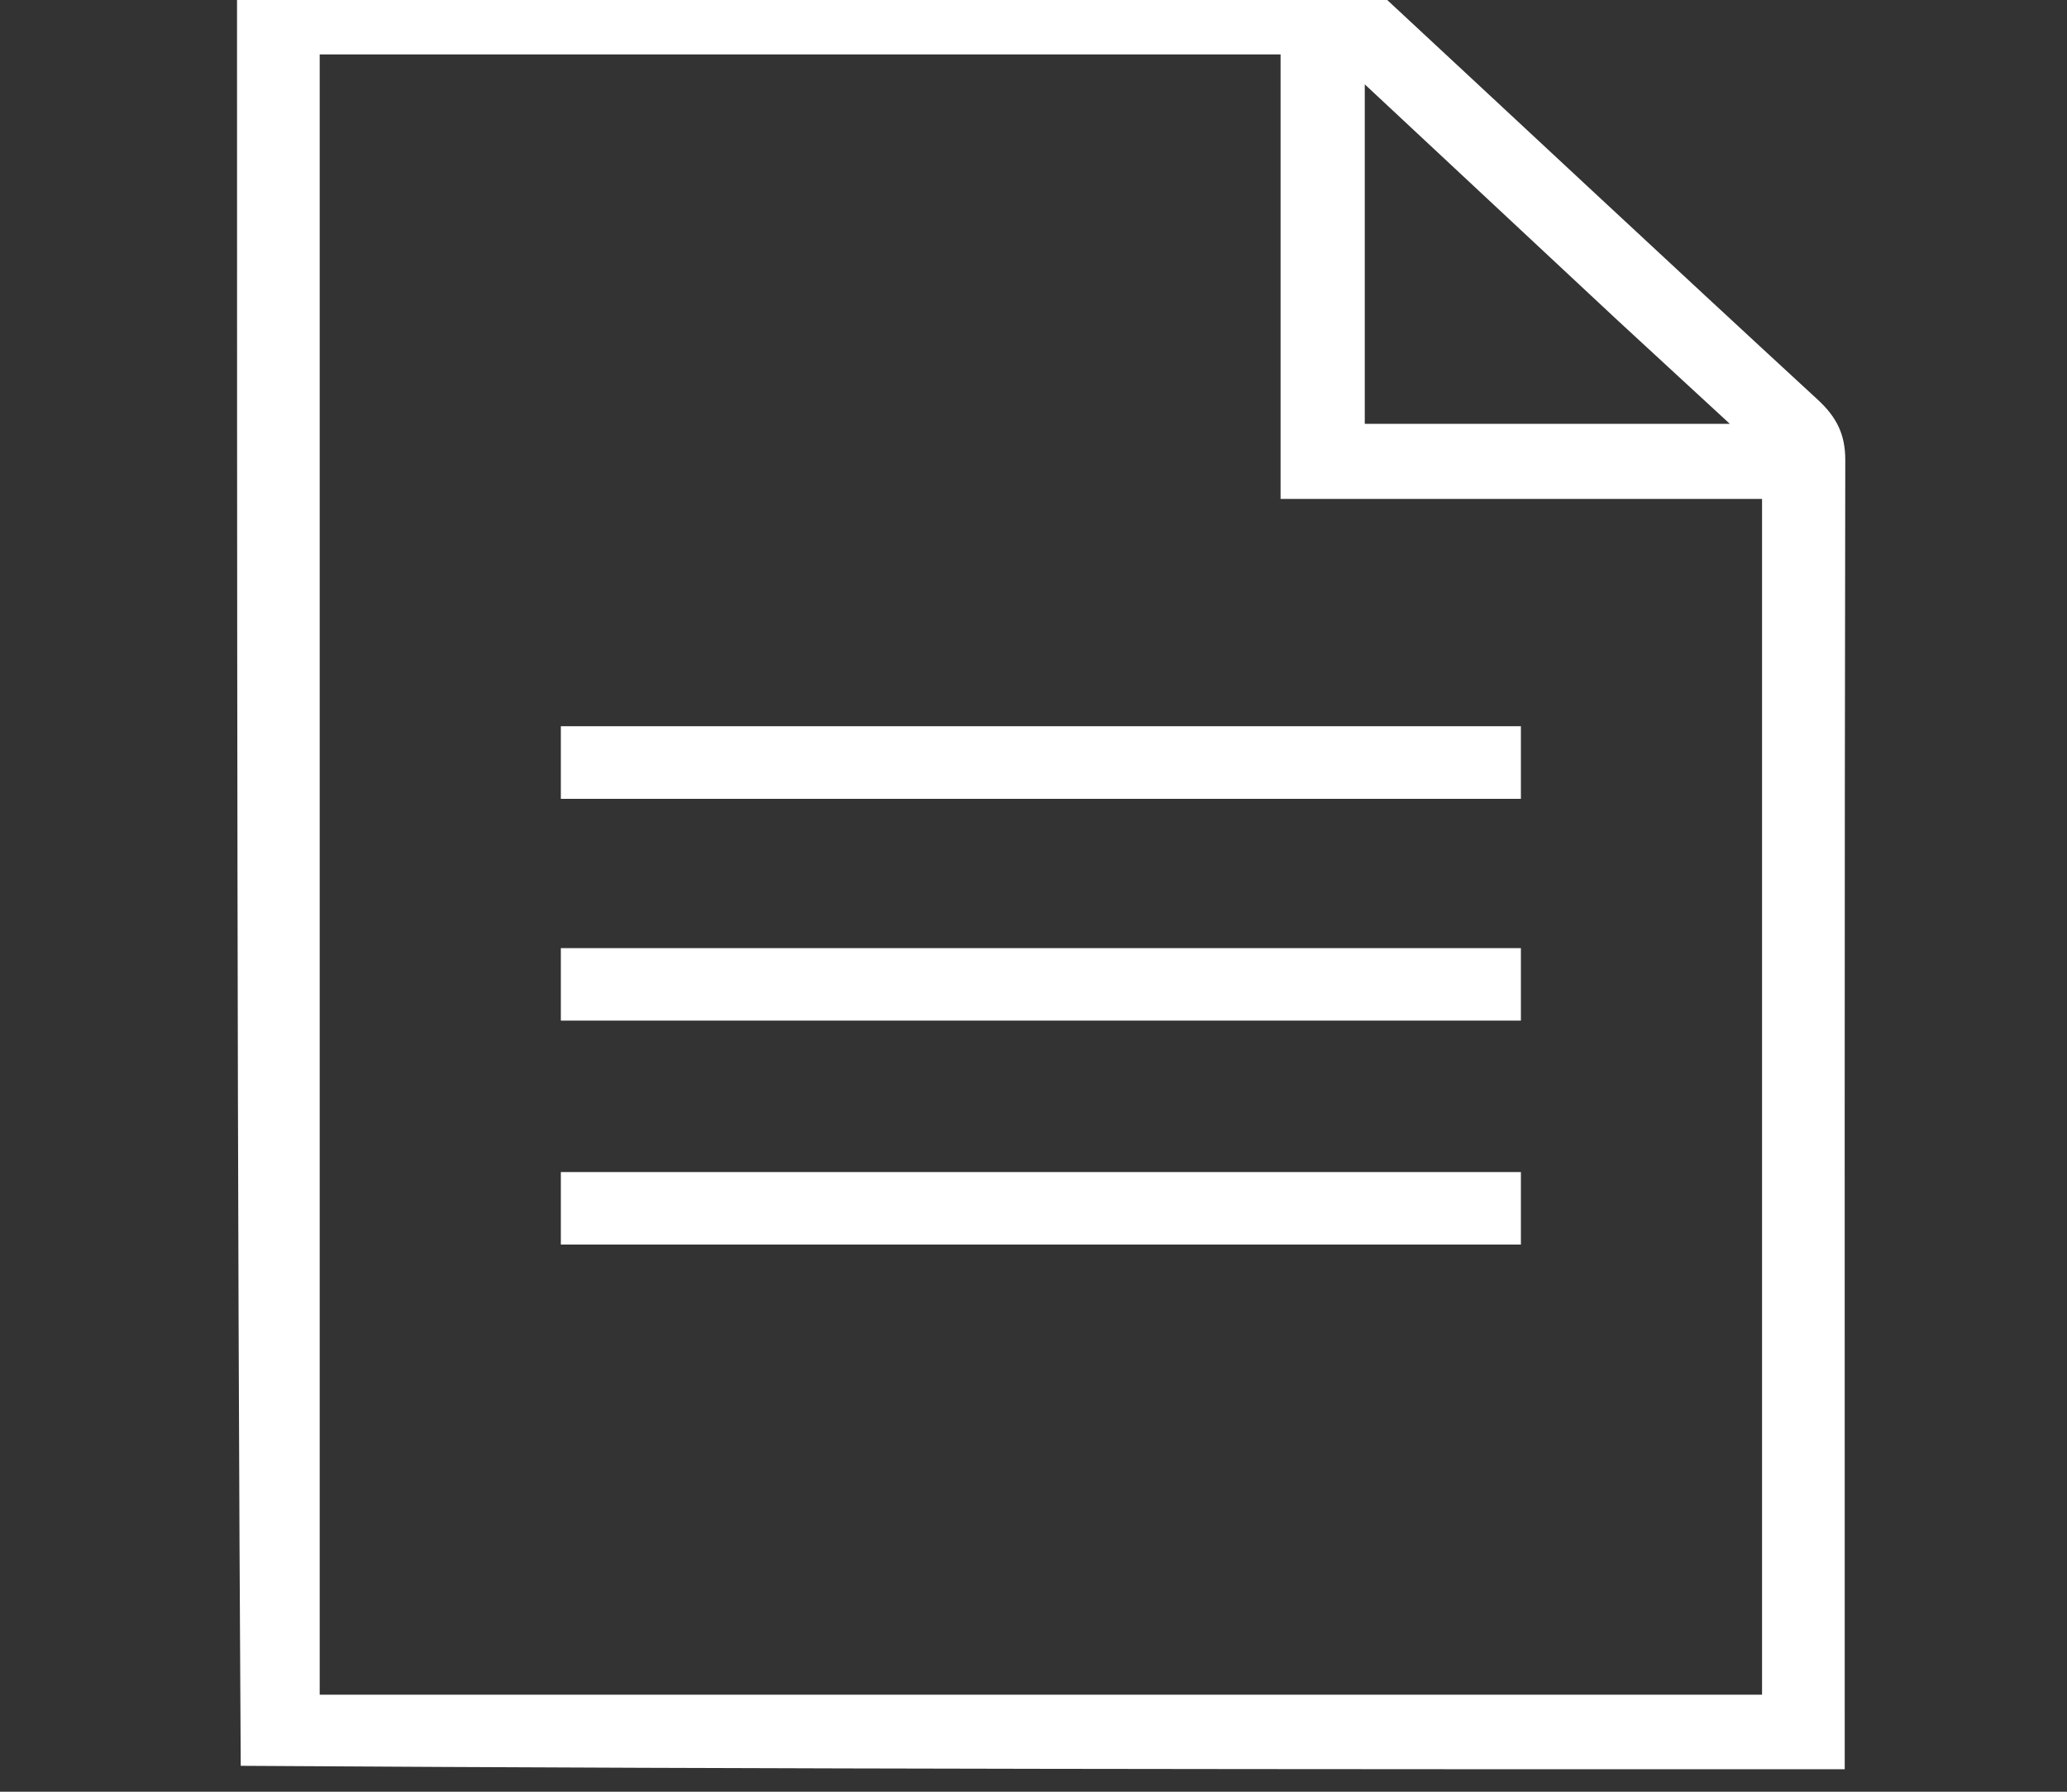
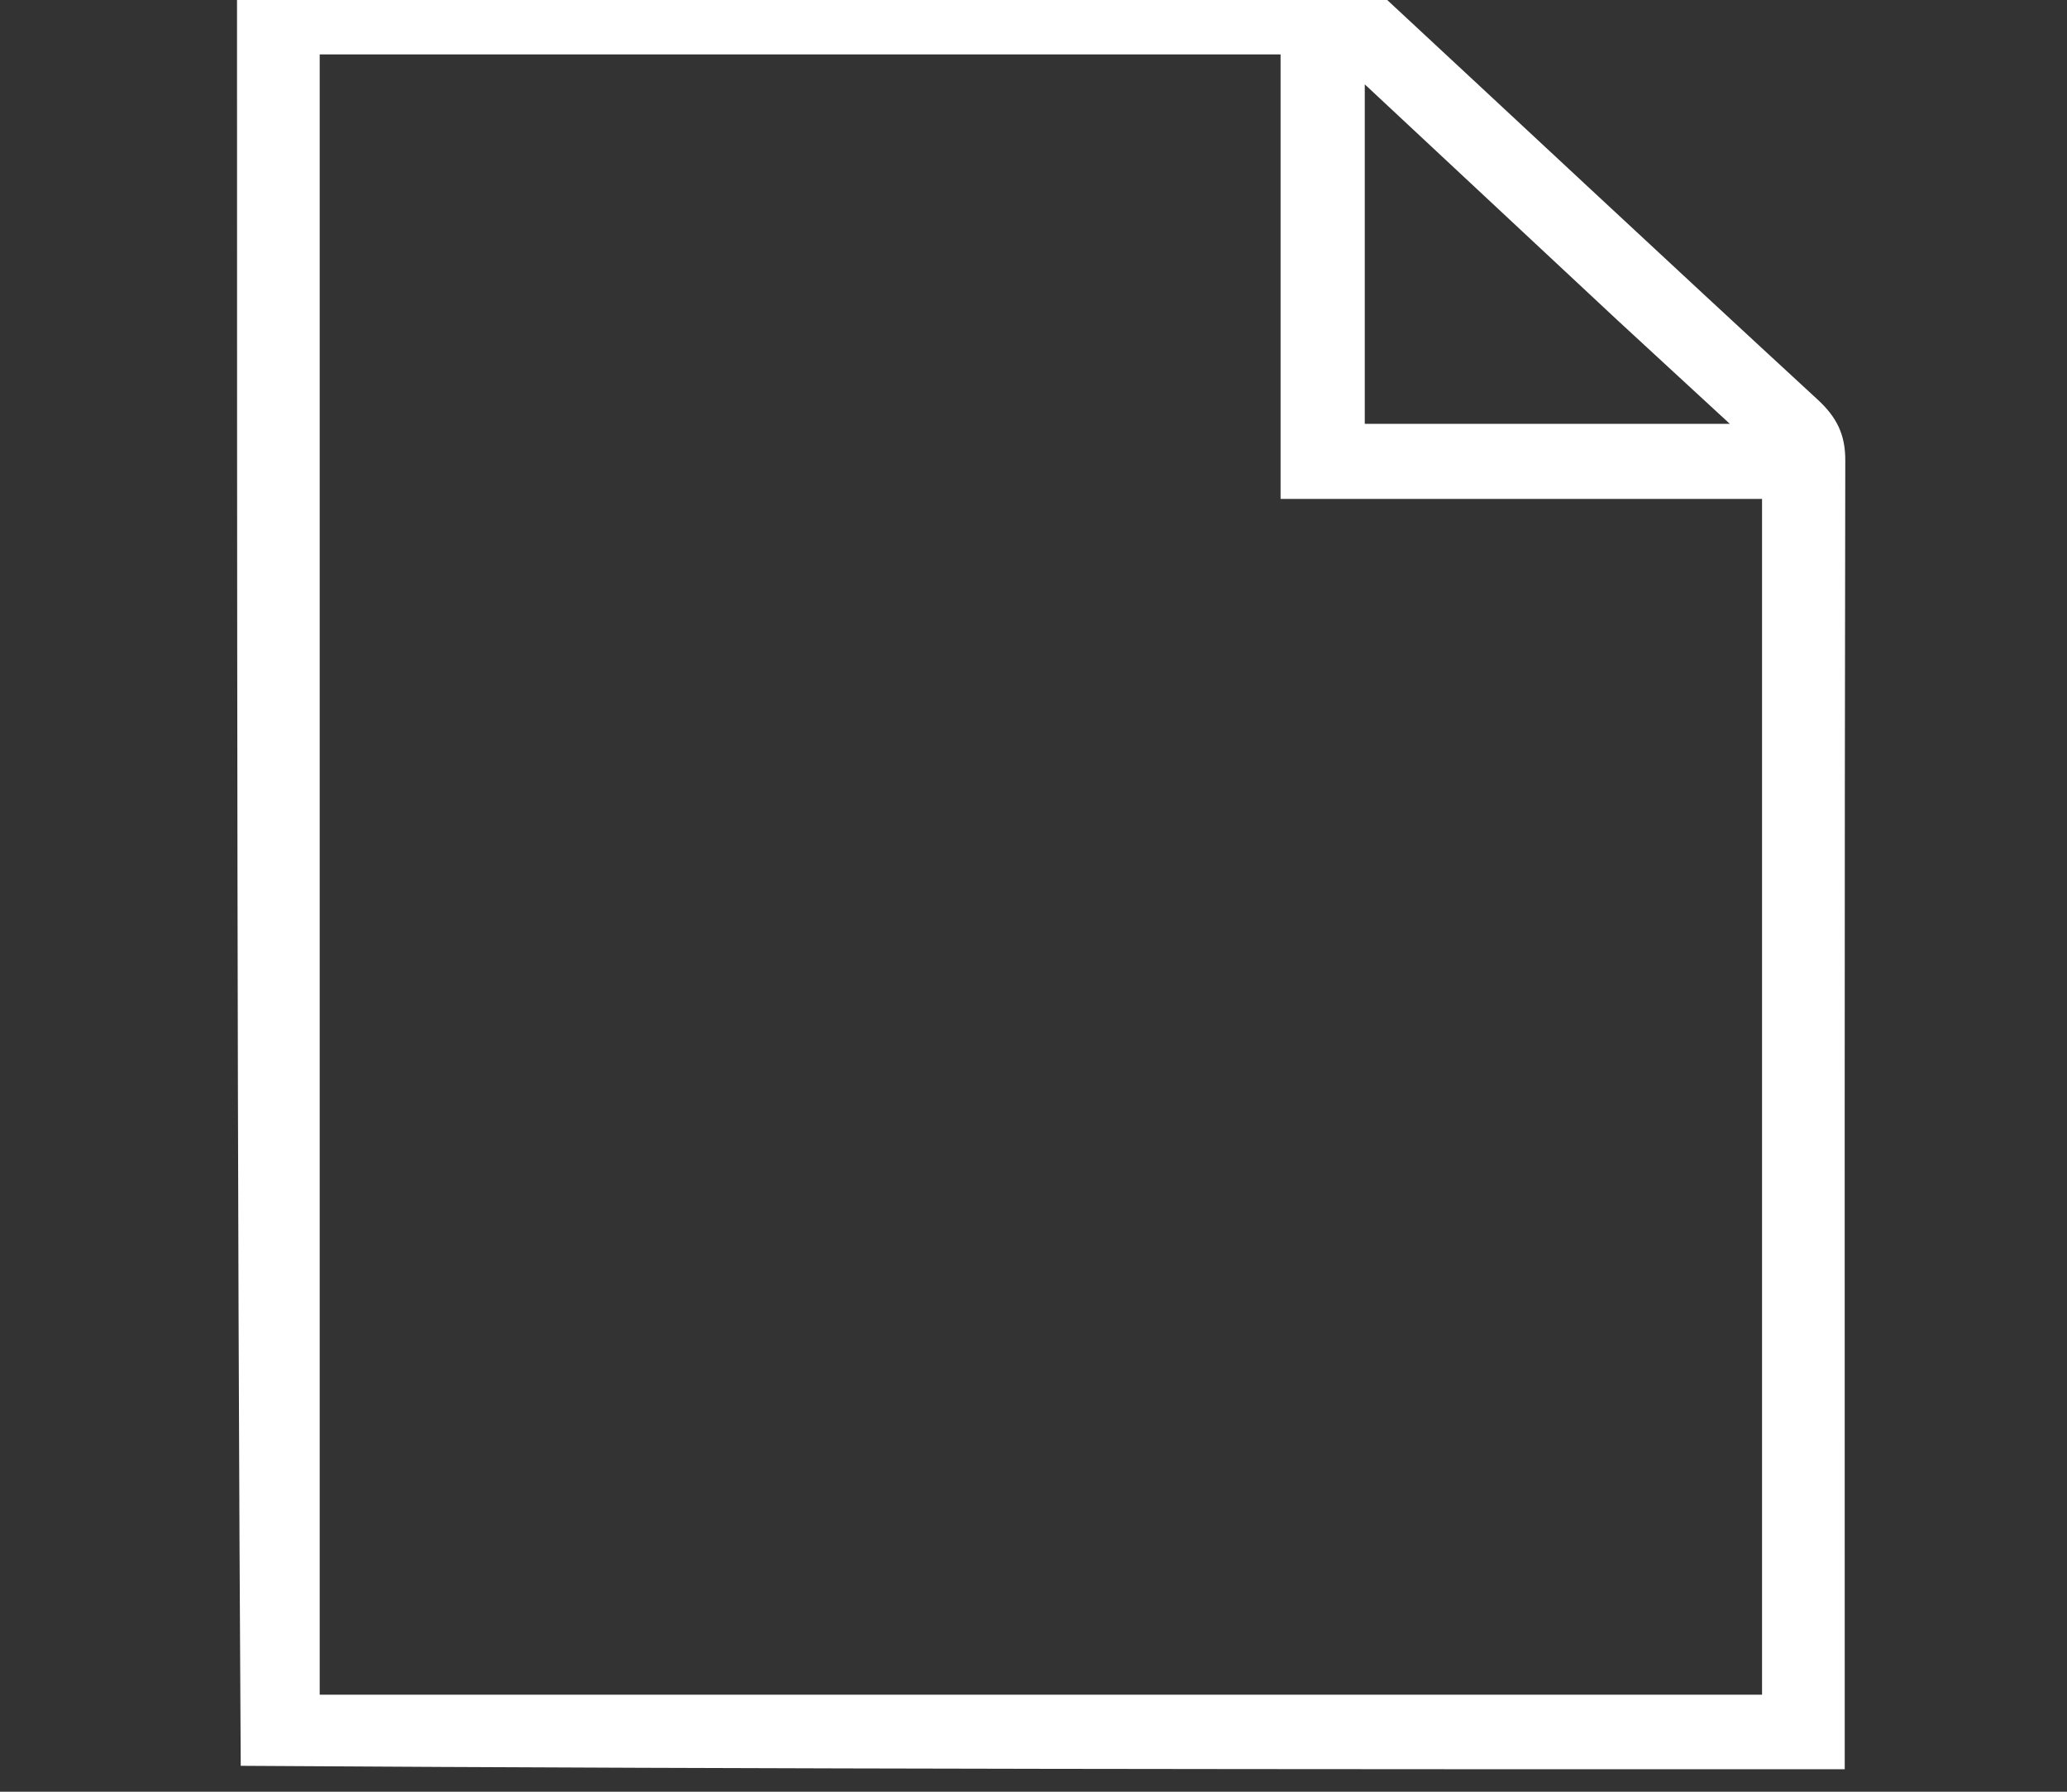
<svg xmlns="http://www.w3.org/2000/svg" width="15" height="13" viewBox="0 0 15 13" fill="none">
  <rect x="0" y="0" width="15" height="13" fill="#333333" stroke="none" />
  <g clip-path="url(#clip0_99_37)">
    <path d="M13.387 12.837C9.516 12.837 5.645 12.837 1.747 12.812C1.72 8.47 1.72 4.154 1.72 -0.163C4.443 -0.163 7.167 -0.163 9.912 -0.144C11.018 0.883 12.099 1.894 13.188 2.897C13.33 3.027 13.392 3.154 13.391 3.342C13.385 6.507 13.387 9.672 13.387 12.837ZM7.582 12.296C9.318 12.296 11.055 12.296 12.787 12.296C12.787 9.39 12.787 6.516 12.787 3.62C11.618 3.62 10.467 3.62 9.293 3.62C9.293 2.529 9.293 1.46 9.293 0.395C6.951 0.395 4.634 0.395 2.32 0.395C2.32 4.368 2.32 8.326 2.32 12.296C4.066 12.296 5.795 12.296 7.582 12.296ZM11.734 2.32C11.135 1.761 10.536 1.202 9.904 0.612C9.904 1.469 9.904 2.272 9.904 3.075C10.779 3.075 11.637 3.075 12.553 3.075C12.266 2.81 12.014 2.579 11.734 2.32Z" fill="white" />
-     <path d="M7.262 5.796C6.184 5.796 5.135 5.796 4.07 5.796C4.07 5.618 4.07 5.451 4.07 5.269C6.384 5.269 8.702 5.269 11.037 5.269C11.037 5.432 11.037 5.598 11.037 5.796C9.791 5.796 8.541 5.796 7.262 5.796Z" fill="white" />
-     <path d="M9.245 6.879C9.856 6.879 10.438 6.879 11.037 6.879C11.037 7.057 11.037 7.223 11.037 7.405C8.723 7.405 6.405 7.405 4.07 7.405C4.07 7.243 4.07 7.076 4.07 6.879C5.782 6.879 7.499 6.879 9.245 6.879Z" fill="white" />
-     <path d="M7.67 8.504C8.806 8.504 9.913 8.504 11.037 8.504C11.037 8.682 11.037 8.848 11.037 9.03C8.723 9.03 6.405 9.03 4.07 9.03C4.07 8.868 4.07 8.701 4.07 8.504C5.257 8.504 6.449 8.504 7.67 8.504Z" fill="white" />
  </g>
  <defs>
    <clipPath id="clip0_99_37">
      <rect width="14" height="13" fill="white" transform="translate(0.495)" />
    </clipPath>
  </defs>
</svg>